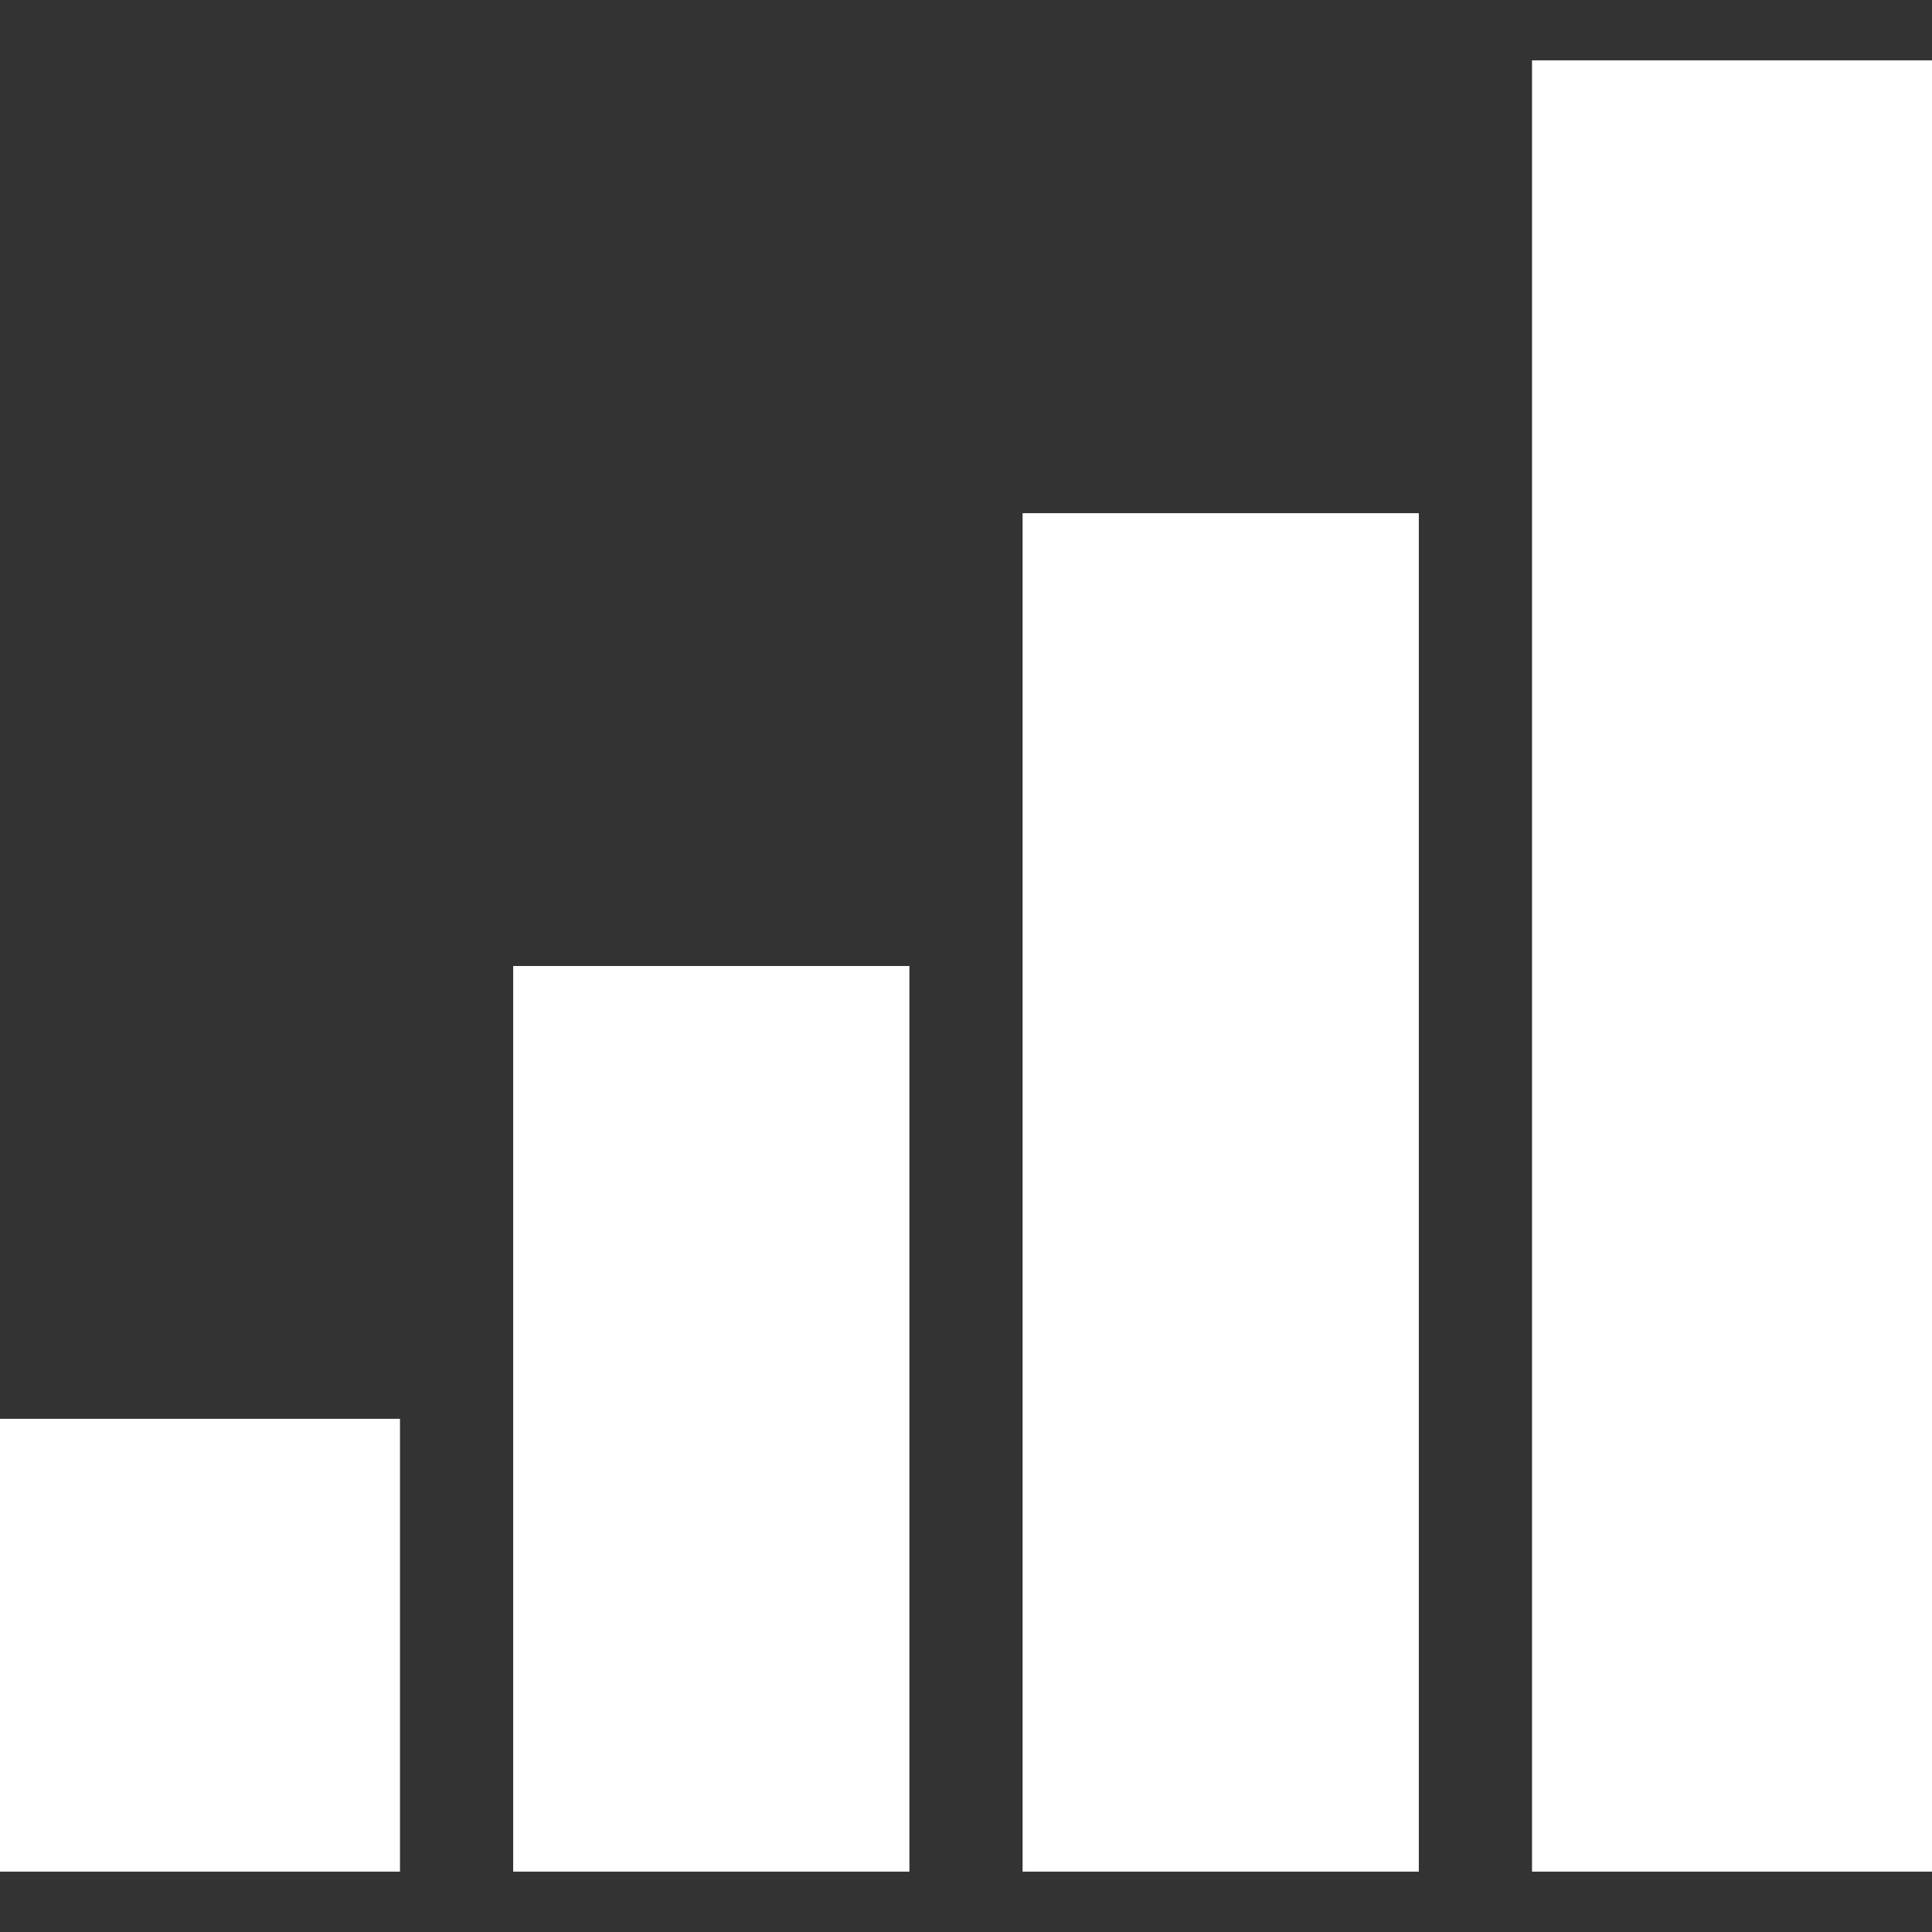
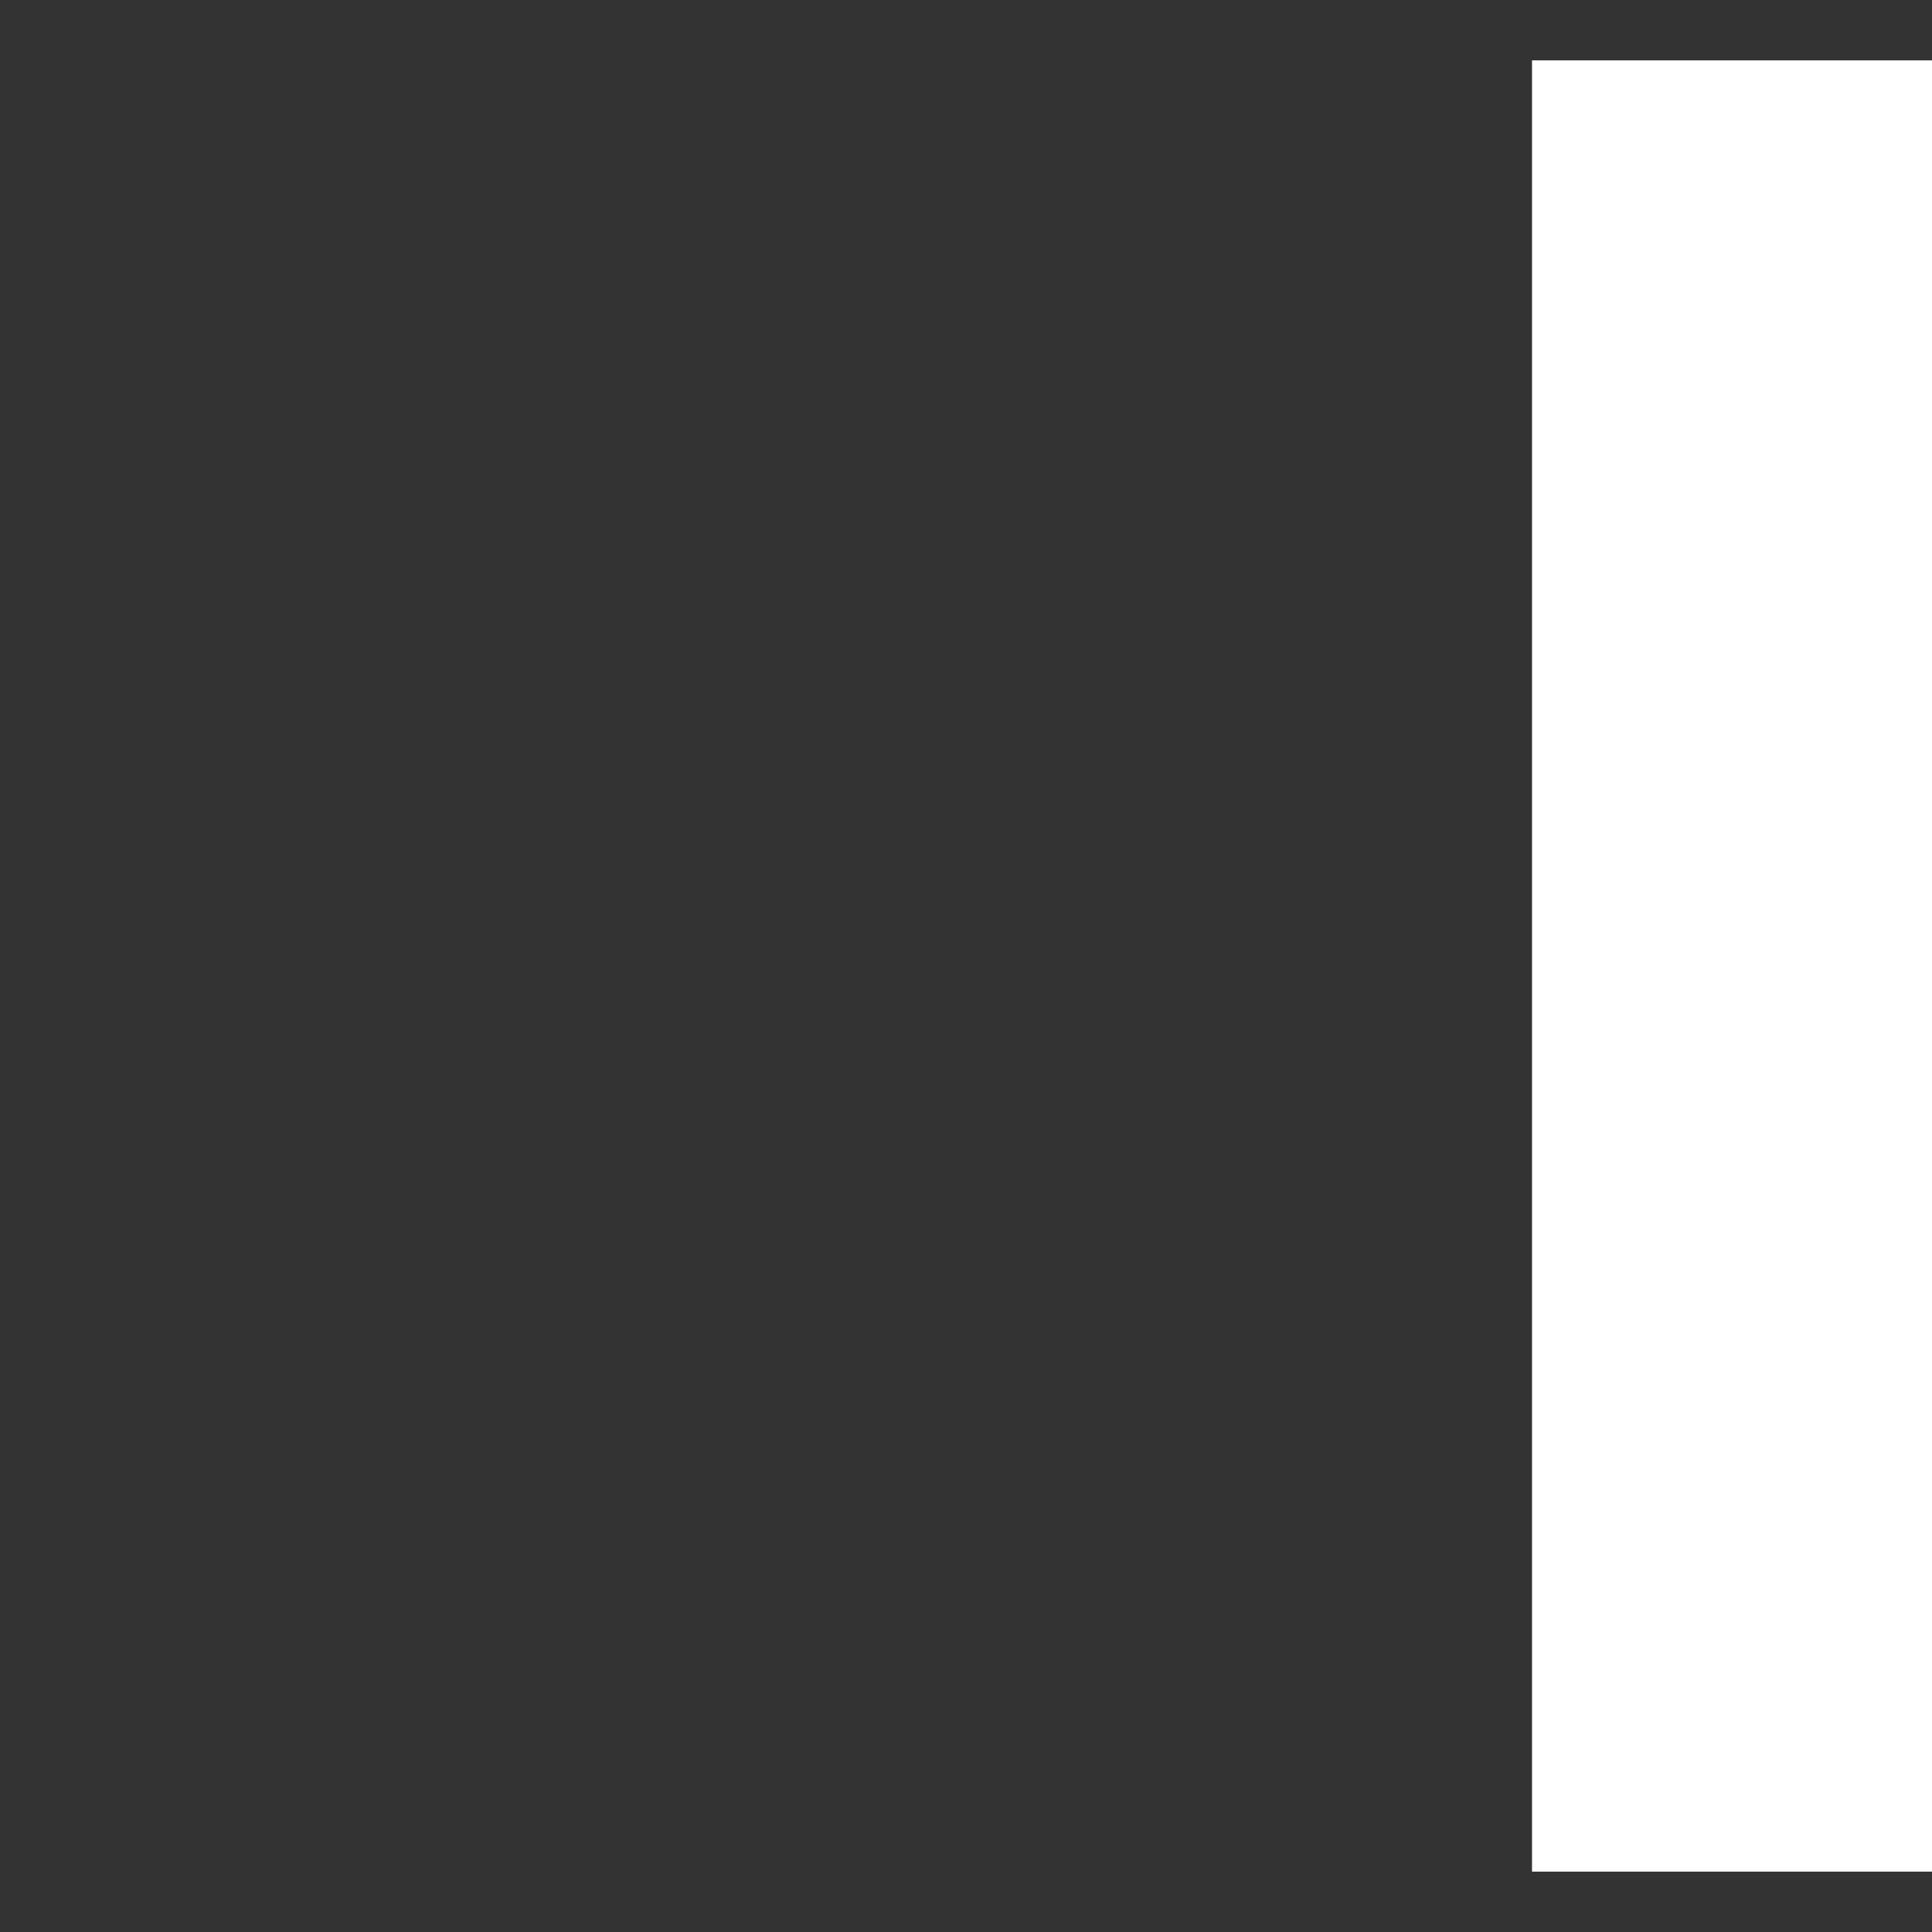
<svg xmlns="http://www.w3.org/2000/svg" version="1.1" id="Layer_1" x="0px" y="0px" viewBox="0 0 512 512" style="enable-background:new 0 0 512 512;" xml:space="preserve">
  <rect x="0" y="0" width="512" height="512" fill="#333333" stroke="none" />
  <style type="text/css">
	.st0{fill:#FFFFFF;}
</style>
  <g>
-     <rect y="376" class="st0" width="106" height="120" />
-     <rect x="136" y="256" class="st0" width="105" height="240" />
-     <rect x="271" y="136" class="st0" width="105" height="360" />
    <rect x="406" y="16" class="st0" width="106" height="480" />
  </g>
</svg>